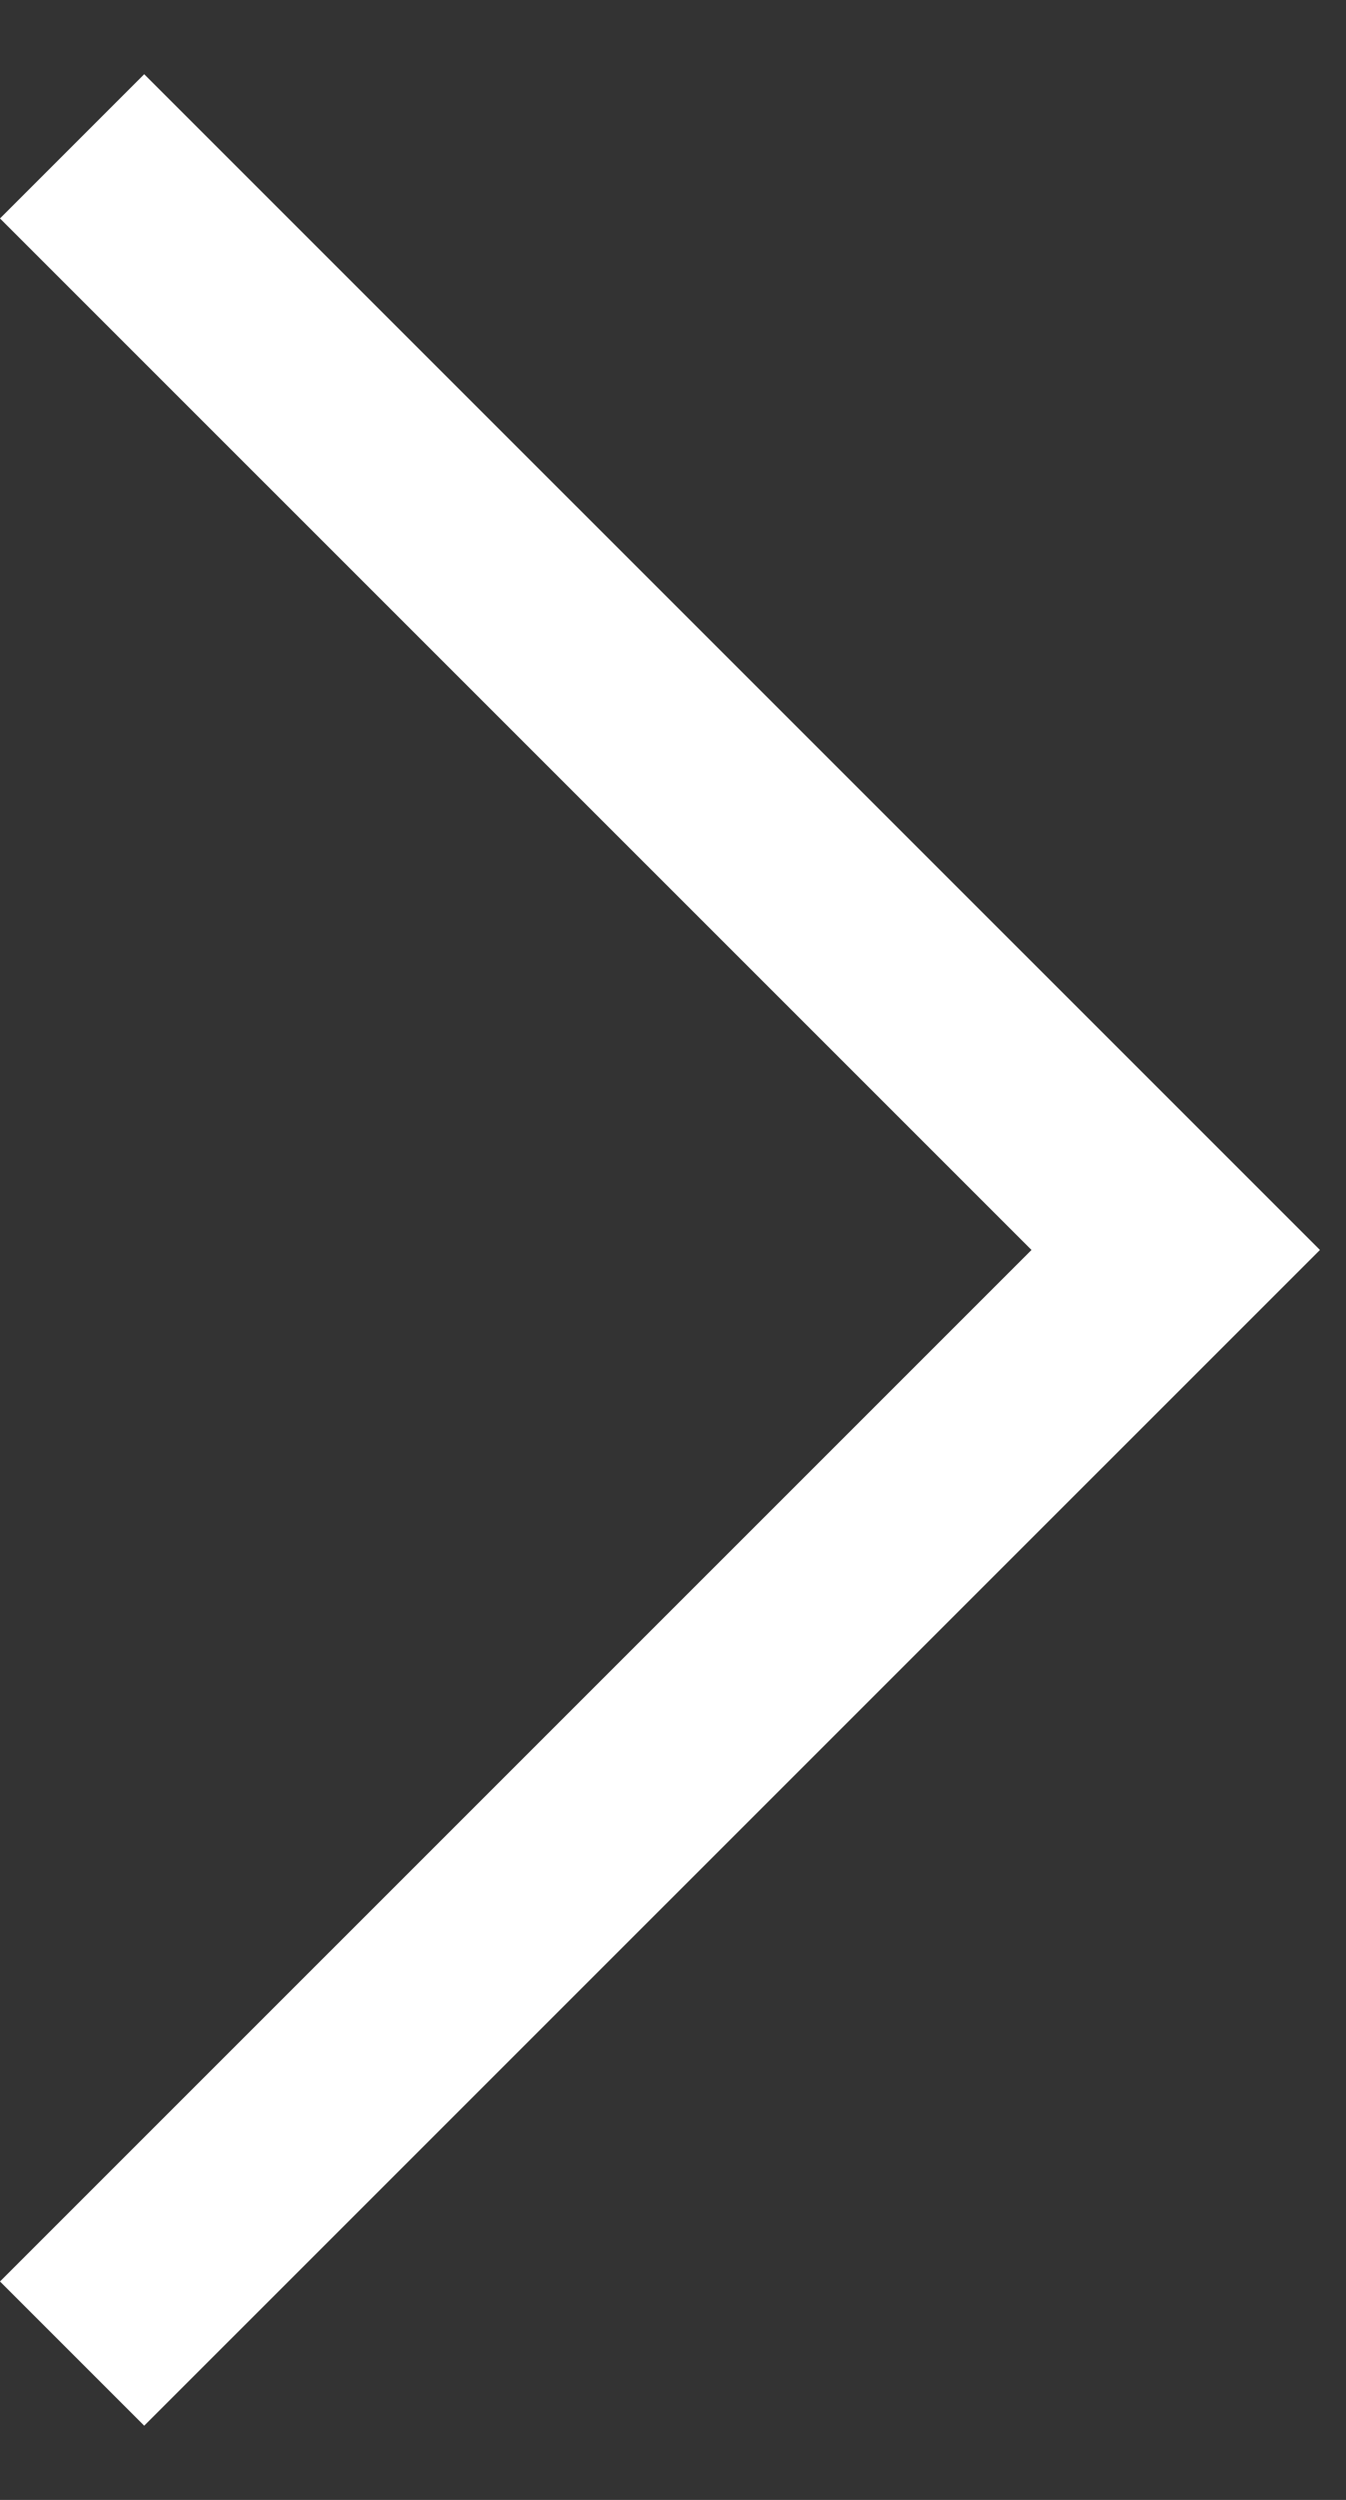
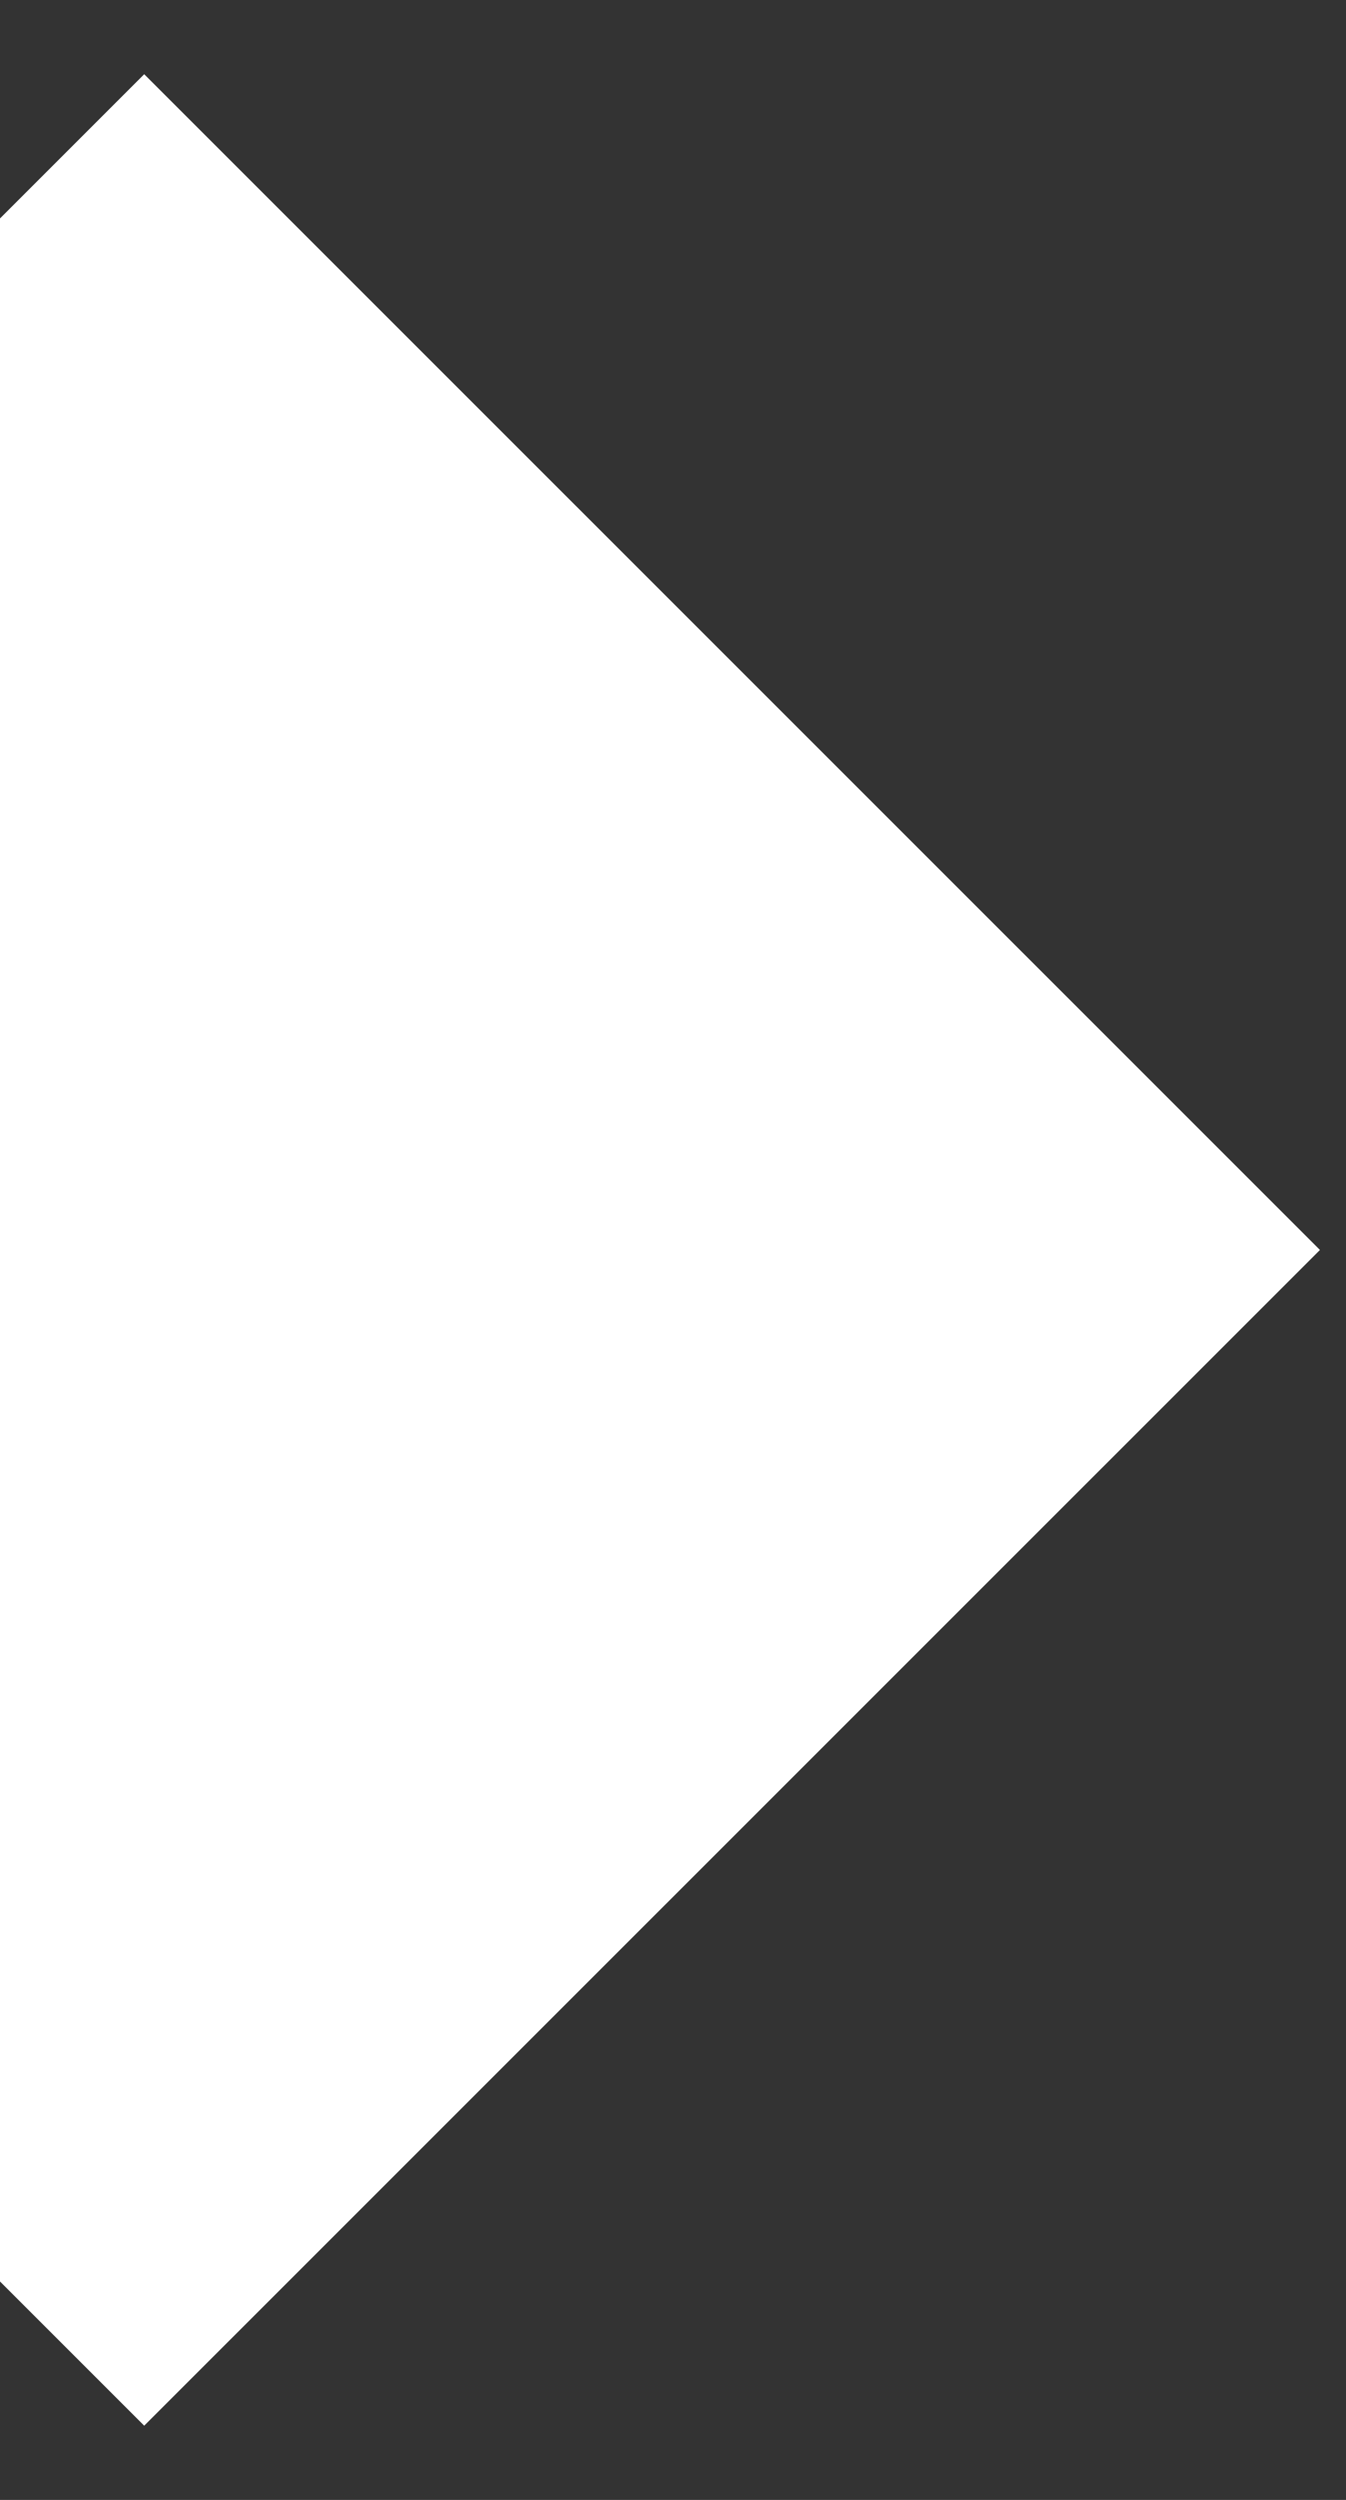
<svg xmlns="http://www.w3.org/2000/svg" width="14" height="26" viewBox="0 0 14 26" fill="none">
  <rect x="0" y="0" width="14" height="26" fill="#333333" stroke="none" />
-   <path fill-rule="evenodd" clip-rule="evenodd" d="M0 23.728L10.729 13L0 2.272L1.5 0.772L13.729 13L1.5 25.228L0 23.728Z" fill="white" />
+   <path fill-rule="evenodd" clip-rule="evenodd" d="M0 23.728L0 2.272L1.5 0.772L13.729 13L1.5 25.228L0 23.728Z" fill="white" />
</svg>